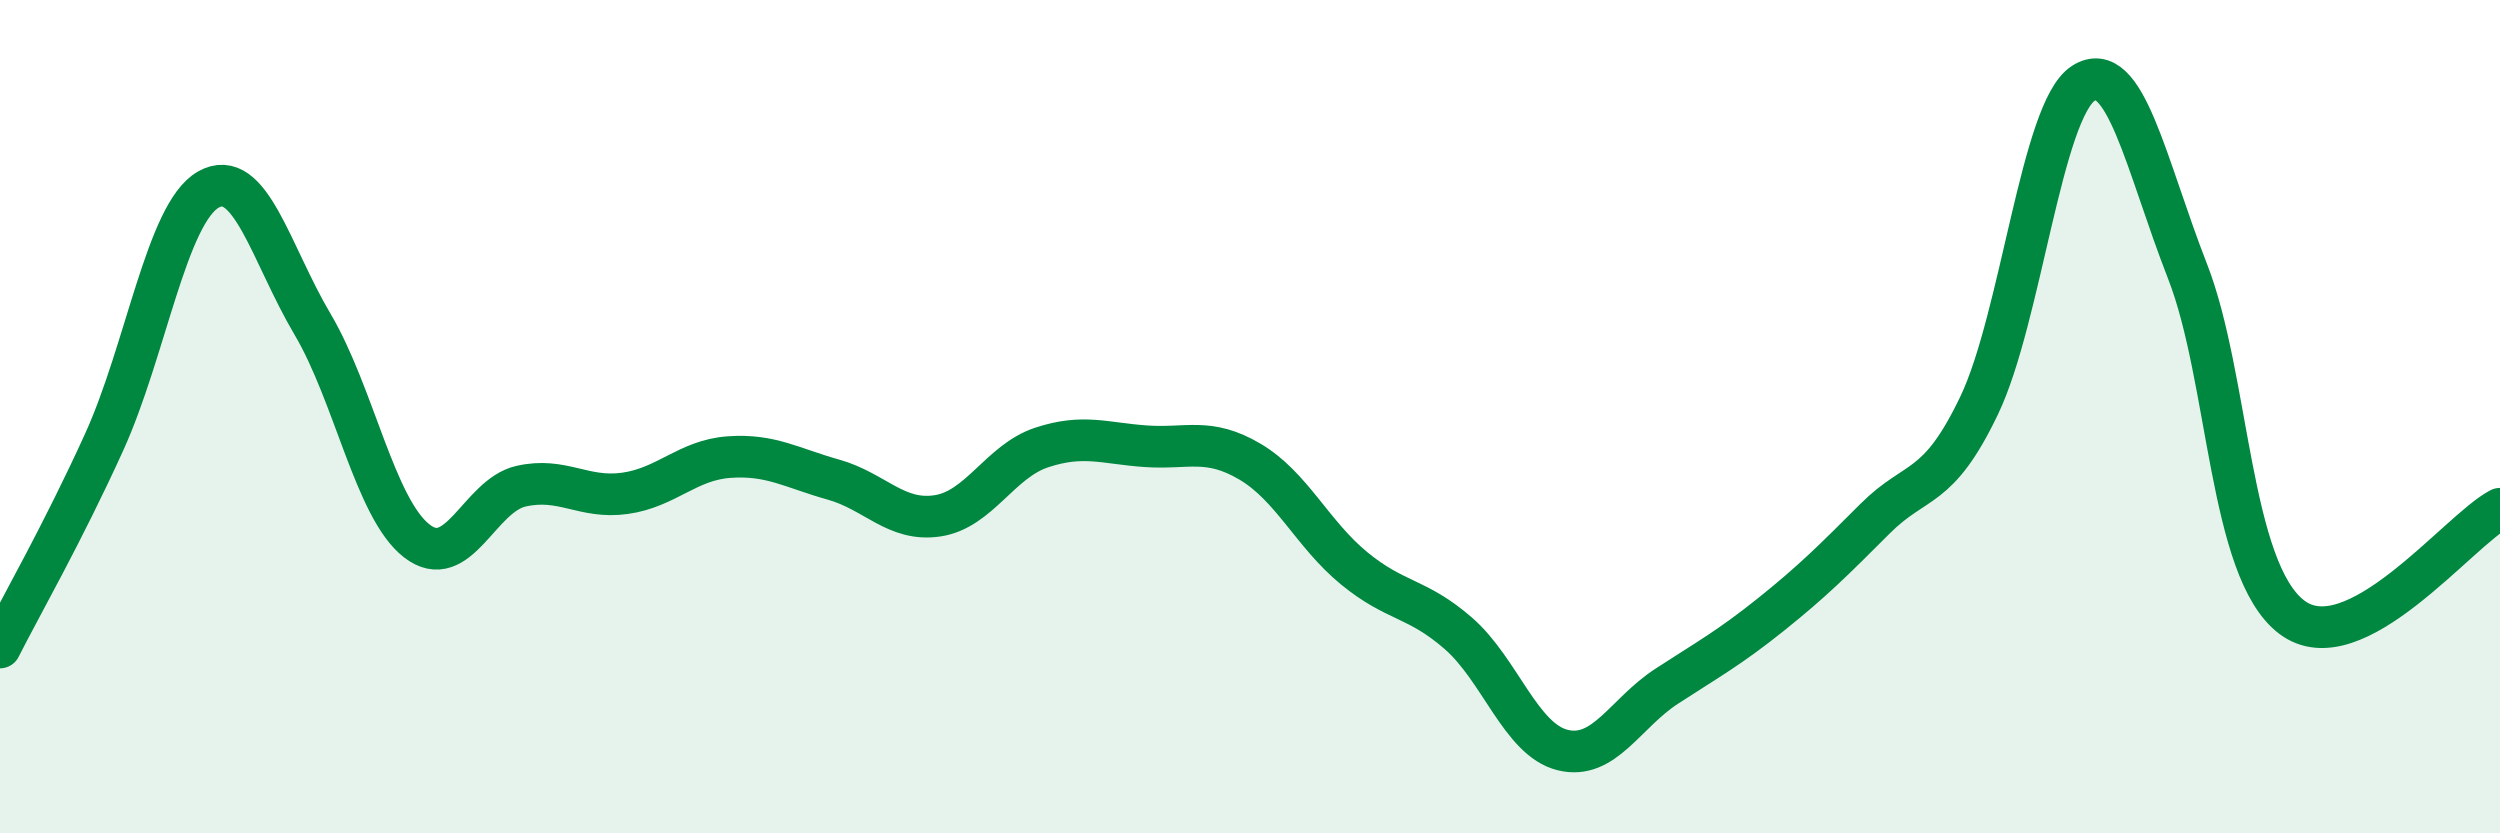
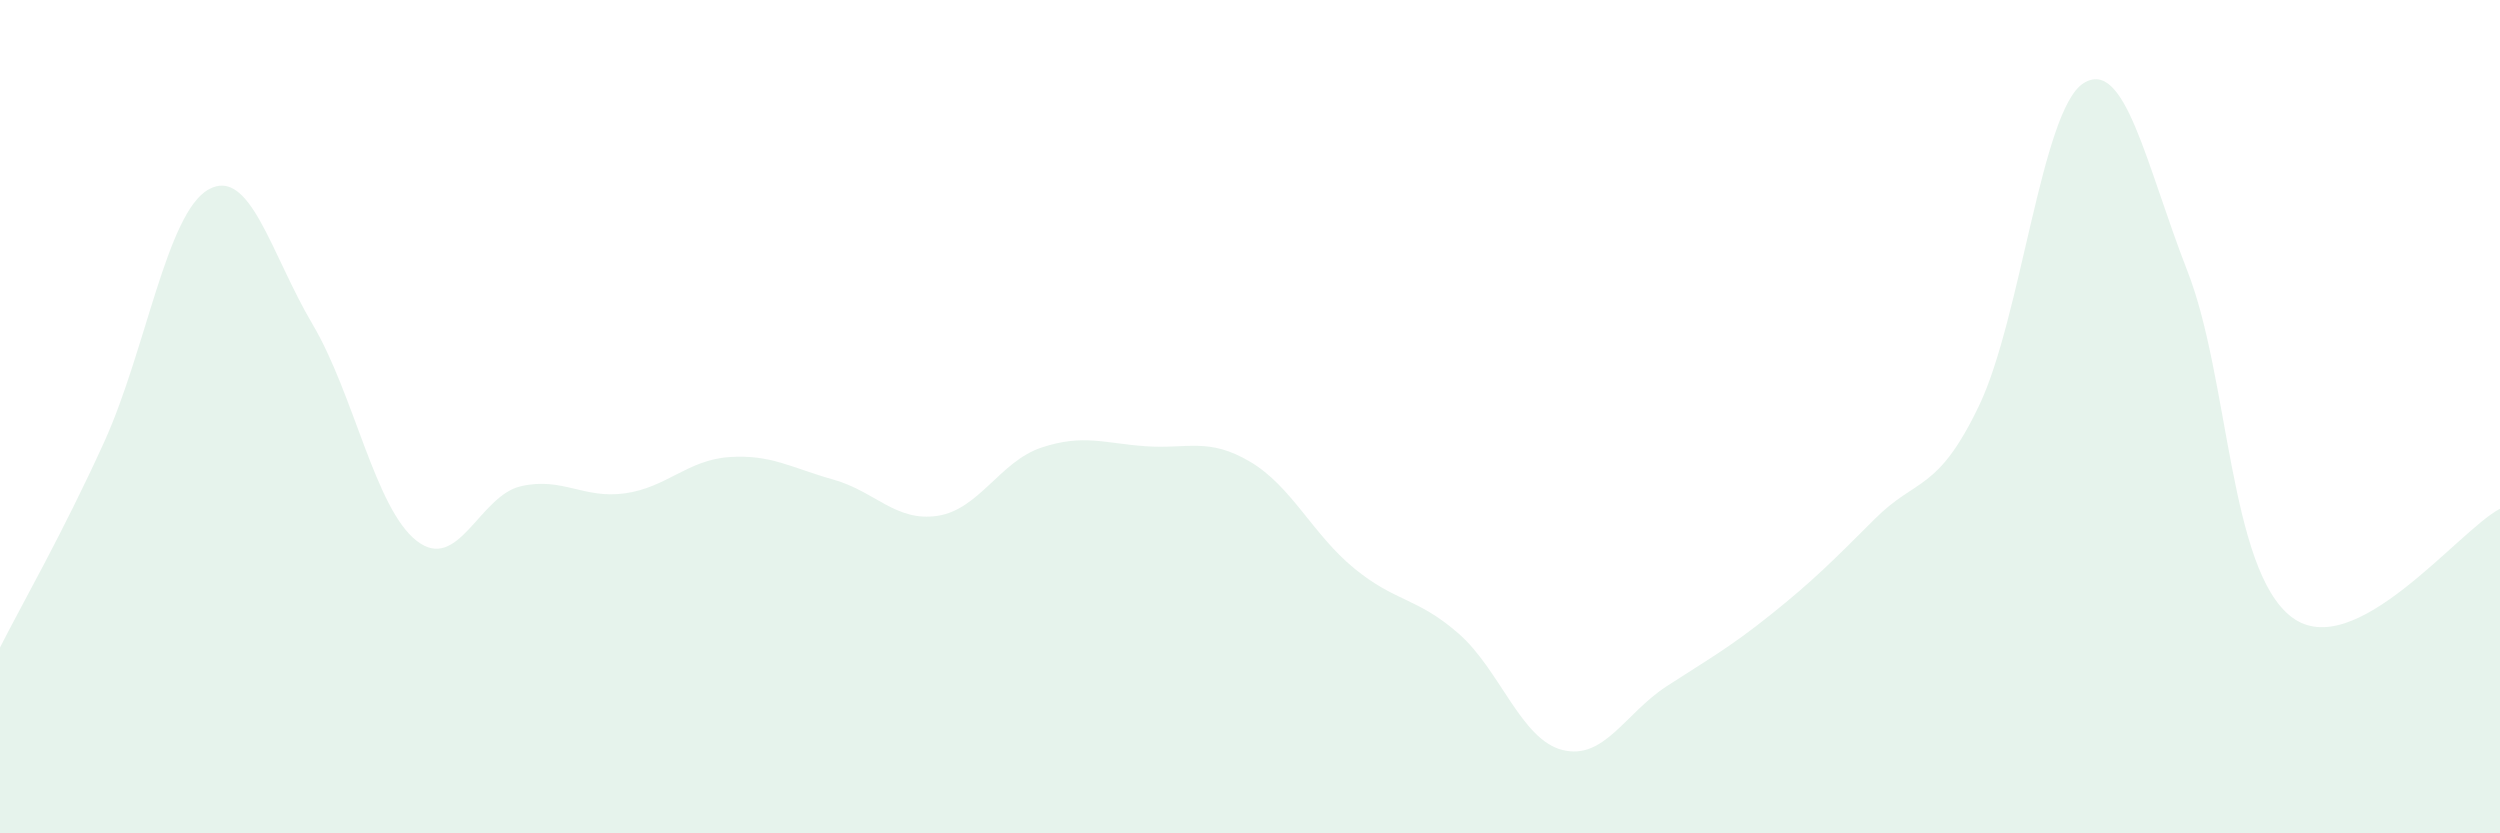
<svg xmlns="http://www.w3.org/2000/svg" width="60" height="20" viewBox="0 0 60 20">
  <path d="M 0,15.54 C 0.5,14.55 1.5,12.81 2.5,10.61 C 3.5,8.41 4,5.12 5,4.55 C 6,3.98 6.5,6.09 7.5,7.78 C 8.5,9.47 9,12.2 10,12.98 C 11,13.76 11.5,11.9 12.5,11.67 C 13.5,11.44 14,11.98 15,11.84 C 16,11.7 16.5,11.04 17.5,10.97 C 18.5,10.9 19,11.23 20,11.51 C 21,11.79 21.5,12.53 22.5,12.38 C 23.5,12.23 24,11.07 25,10.74 C 26,10.41 26.5,10.64 27.5,10.71 C 28.5,10.78 29,10.49 30,11.08 C 31,11.67 31.5,12.82 32.5,13.64 C 33.5,14.46 34,14.33 35,15.2 C 36,16.07 36.5,17.75 37.5,18 C 38.5,18.25 39,17.12 40,16.47 C 41,15.82 41.5,15.55 42.5,14.75 C 43.5,13.95 44,13.45 45,12.45 C 46,11.45 46.5,11.82 47.5,9.73 C 48.5,7.64 49,2.64 50,2 C 51,1.36 51.5,3.95 52.5,6.51 C 53.5,9.07 53.5,13.67 55,14.81 C 56.5,15.95 59,12.73 60,12.21L60 20L0 20Z" fill="#008740" opacity="0.1" stroke-linecap="round" stroke-linejoin="round" />
-   <path d="M 0,15.54 C 0.5,14.55 1.5,12.81 2.5,10.61 C 3.5,8.41 4,5.12 5,4.55 C 6,3.98 6.5,6.09 7.5,7.78 C 8.5,9.47 9,12.2 10,12.98 C 11,13.76 11.5,11.9 12.5,11.67 C 13.5,11.44 14,11.98 15,11.84 C 16,11.7 16.5,11.04 17.5,10.97 C 18.5,10.9 19,11.23 20,11.51 C 21,11.79 21.5,12.53 22.5,12.38 C 23.5,12.23 24,11.07 25,10.74 C 26,10.41 26.5,10.64 27.5,10.71 C 28.5,10.78 29,10.49 30,11.08 C 31,11.67 31.5,12.82 32.5,13.64 C 33.5,14.46 34,14.33 35,15.2 C 36,16.07 36.5,17.75 37.5,18 C 38.5,18.25 39,17.12 40,16.47 C 41,15.82 41.5,15.55 42.5,14.75 C 43.5,13.95 44,13.45 45,12.45 C 46,11.45 46.5,11.82 47.5,9.73 C 48.5,7.64 49,2.64 50,2 C 51,1.36 51.5,3.95 52.5,6.51 C 53.5,9.07 53.5,13.67 55,14.81 C 56.5,15.95 59,12.73 60,12.21" stroke="#008740" stroke-width="1" fill="none" stroke-linecap="round" stroke-linejoin="round" />
</svg>